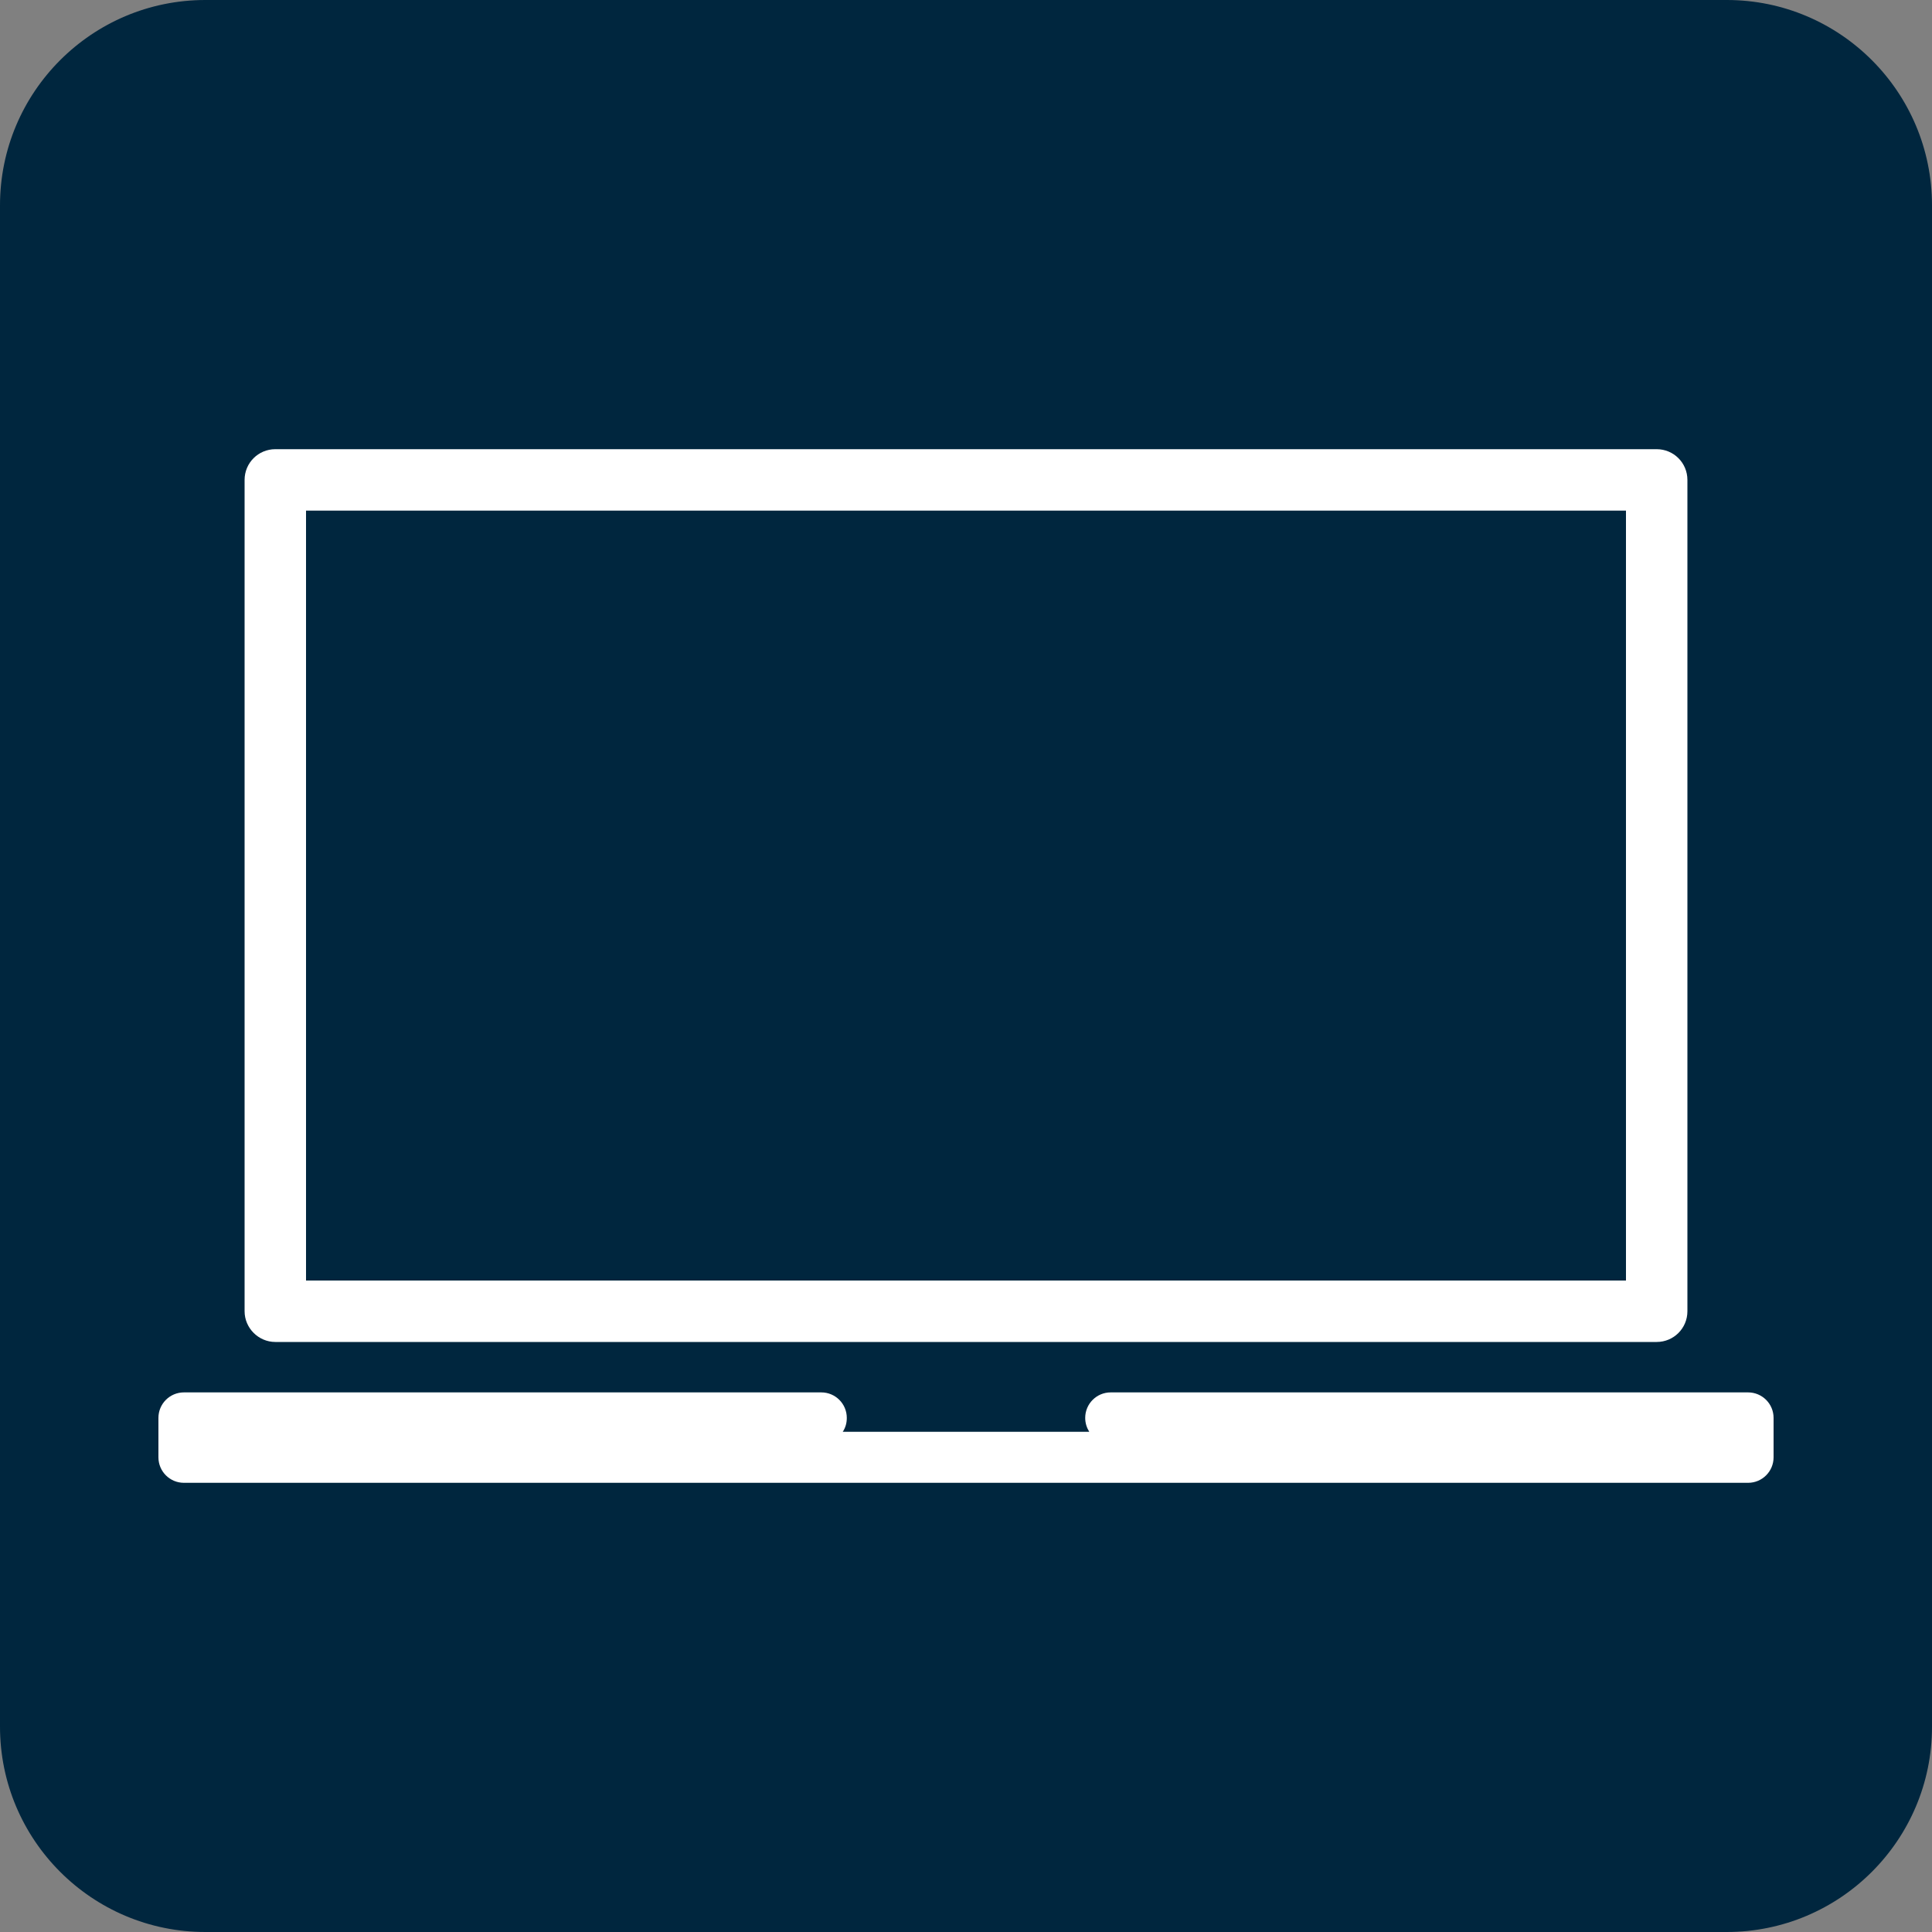
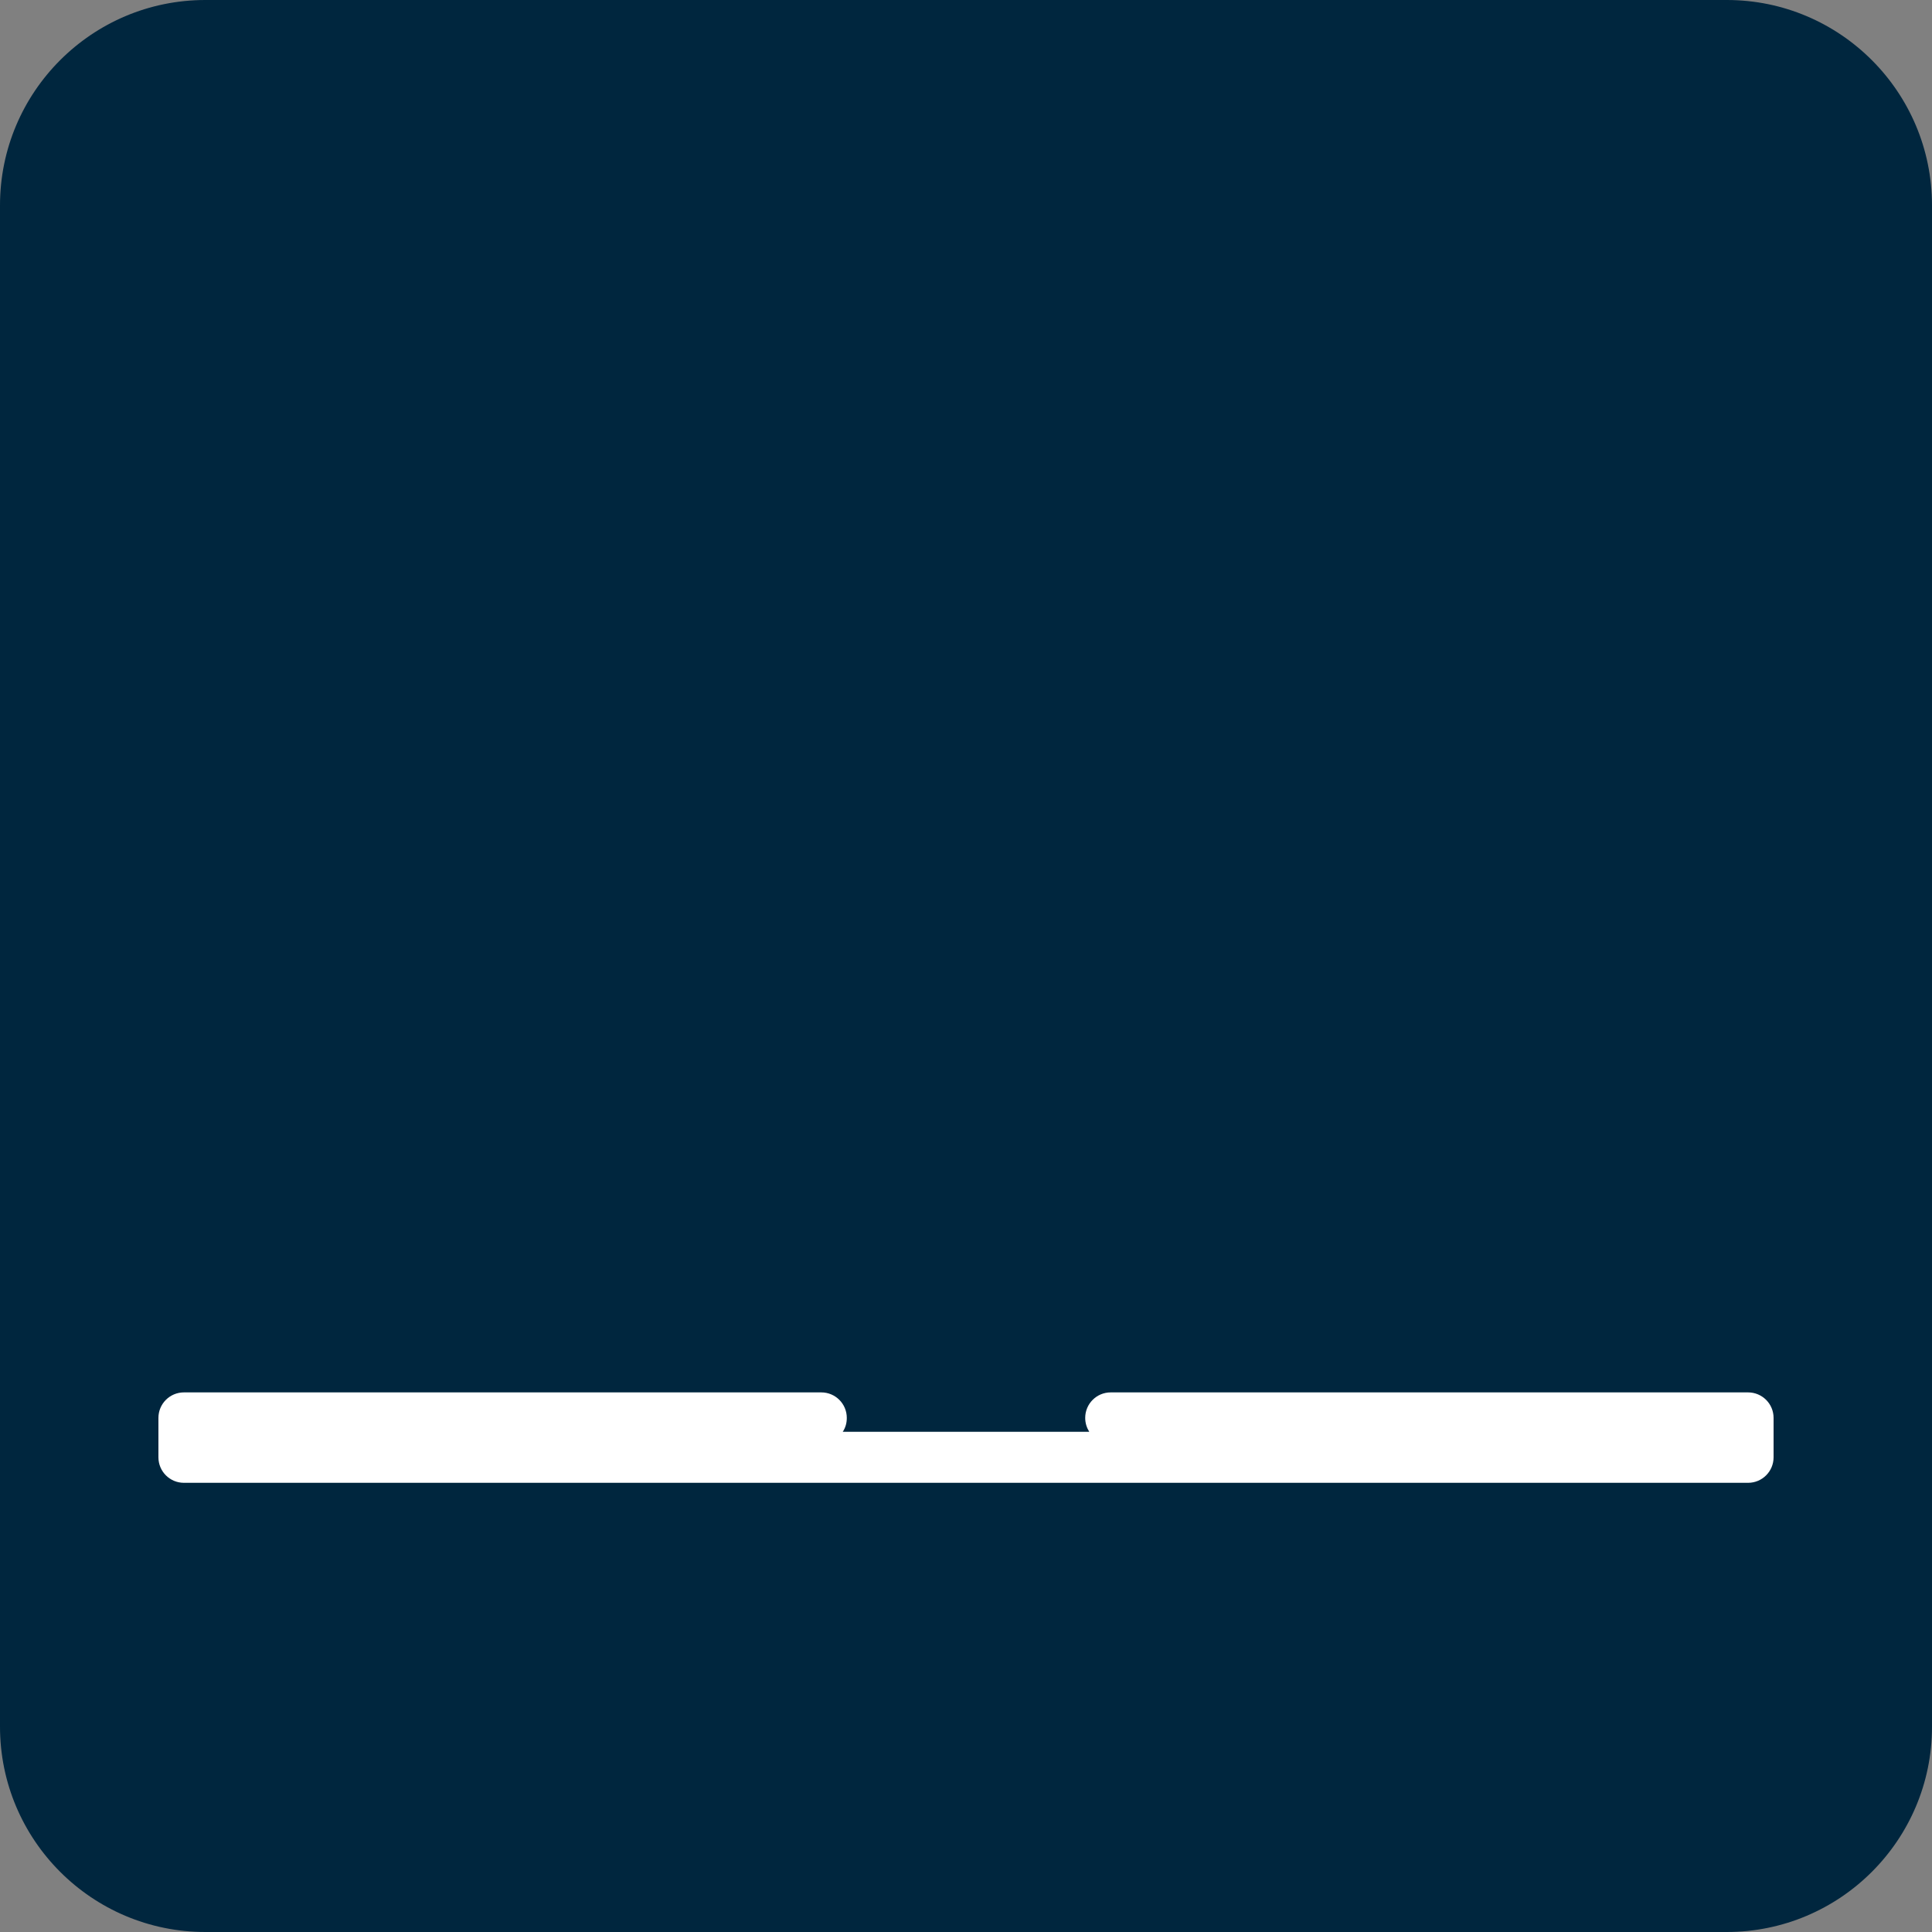
<svg xmlns="http://www.w3.org/2000/svg" version="1.1" x="0px" y="0px" viewBox="0 0 100 100" style="enable-background:new 0 0 100 100;" xml:space="preserve">
  <rect x="0" y="0" width="100" height="100" fill="#808080" stroke="none" />
  <style type="text/css">
	.st0{display:none;}
	.st1{display:inline;fill:#00263E;}
	.st2{display:inline;}
	.st3{fill:#FFFFFF;}
	.st4{display:inline;fill:none;stroke:#000000;stroke-width:2;stroke-linecap:round;stroke-linejoin:round;stroke-miterlimit:10;}
	.st5{display:inline;fill:none;stroke:#000000;stroke-width:1.5;stroke-linecap:round;stroke-linejoin:round;stroke-miterlimit:10;}
	.st6{display:inline;fill:none;stroke:#000000;stroke-linecap:round;stroke-linejoin:round;stroke-miterlimit:10;}
	.st7{fill:#FFFFFF;stroke:#FFFFFF;stroke-miterlimit:10;}
	.st8{fill:#FFFFFF;stroke:#FFFFFF;stroke-width:2;stroke-miterlimit:10;}
	.st9{display:inline;fill:none;stroke:#000000;stroke-miterlimit:10;}
	.st10{display:inline;fill:#FFFFFF;}
	.st11{fill:none;stroke:#000000;stroke-width:2;stroke-linecap:round;stroke-linejoin:round;stroke-miterlimit:10;}
	.st12{fill:#00263E;}
	.st13{display:inline;fill:none;stroke:#000000;stroke-width:2;stroke-miterlimit:10;}
</style>
  <g id="Layer_1" class="st0">
</g>
  <g id="Reserve_Textbooks" class="st0">
-     <path class="st1" d="M89.37,100H10.63C4.76,100,0,95.24,0,89.37V10.63C0,4.76,4.76,0,10.63,0h78.75C95.24,0,100,4.76,100,10.63   v78.75C100,95.24,95.24,100,89.37,100z" />
+     <path class="st1" d="M89.37,100H10.63C4.76,100,0,95.24,0,89.37V10.63C0,4.76,4.76,0,10.63,0C95.24,0,100,4.76,100,10.63   v78.75C100,95.24,95.24,100,89.37,100z" />
    <g class="st2">
      <path class="st3" d="M44.39,34c-0.18-0.06-4.53-1.49-8.47-1.49c-3.26,0-7.29,1.36-10.52,2.46c-0.73,0.25-1.4,0.47-2,0.66    c-3.32,1.04-7.59,1.06-7.64,1.06c-0.75,0-1.36,0.61-1.36,1.36c0,0.75,0.61,1.36,1.36,1.36c0.19,0,4.72-0.01,8.45-1.18    c0.61-0.19,1.3-0.43,2.05-0.68c2.89-0.98,6.84-2.31,9.65-2.31c3.49,0,7.57,1.34,7.61,1.35c0.71,0.24,1.48-0.15,1.72-0.86    C45.48,35.01,45.1,34.24,44.39,34z" />
      <path class="st3" d="M44.39,41.52c-0.18-0.06-4.53-1.5-8.47-1.5c-3.26,0-7.29,1.36-10.52,2.46c-0.73,0.25-1.4,0.47-2,0.66    c-3.32,1.04-7.59,1.06-7.64,1.06c-0.75,0-1.36,0.61-1.36,1.36c0,0.75,0.61,1.36,1.36,1.36c0.19,0,4.72-0.01,8.45-1.18    c0.61-0.19,1.3-0.43,2.05-0.68c2.89-0.98,6.84-2.31,9.65-2.31c3.49,0,7.57,1.34,7.61,1.36c0.71,0.24,1.48-0.15,1.72-0.86    C45.48,42.53,45.1,41.76,44.39,41.52z" />
-       <path class="st3" d="M44.39,48.05c-0.18-0.06-4.53-1.5-8.47-1.5c-3.25,0-7.28,1.36-10.52,2.45c-0.73,0.25-1.41,0.48-2.01,0.66    c-3.32,1.04-7.59,1.06-7.64,1.06c-0.75,0-1.36,0.61-1.36,1.36c0,0.75,0.61,1.36,1.36,1.36c0.19,0,4.72-0.01,8.45-1.18    c0.61-0.19,1.31-0.43,2.06-0.68c2.89-0.97,6.84-2.31,9.65-2.31c3.49,0,7.57,1.34,7.61,1.36c0.71,0.24,1.48-0.15,1.72-0.86    C45.48,49.06,45.1,48.29,44.39,48.05z" />
      <path class="st3" d="M44.39,54.57c-0.18-0.06-4.53-1.5-8.47-1.5c-3.25,0-7.28,1.36-10.52,2.45c-0.73,0.25-1.41,0.48-2.01,0.66    c-3.32,1.04-7.59,1.06-7.64,1.06c-0.75,0-1.36,0.61-1.36,1.36c0,0.75,0.61,1.36,1.36,1.36c0.19,0,4.72-0.01,8.45-1.18    c0.61-0.19,1.31-0.43,2.06-0.68c2.89-0.97,6.84-2.31,9.65-2.31c3.49,0,7.57,1.34,7.61,1.36c0.71,0.24,1.48-0.15,1.72-0.86    C45.48,55.58,45.1,54.81,44.39,54.57z" />
      <path class="st3" d="M44.39,61.1c-0.18-0.06-4.53-1.49-8.47-1.49c-3.26,0-7.29,1.36-10.52,2.46c-0.73,0.25-1.4,0.47-2,0.66    c-3.32,1.04-7.59,1.06-7.64,1.06c-0.75,0-1.36,0.61-1.36,1.36c0,0.75,0.61,1.36,1.36,1.36c0.19,0,4.72-0.01,8.45-1.18    c0.61-0.19,1.3-0.43,2.05-0.68c2.89-0.98,6.84-2.31,9.65-2.31c3.49,0,7.57,1.34,7.61,1.35c0.71,0.24,1.48-0.15,1.72-0.86    C45.48,62.11,45.1,61.34,44.39,61.1z" />
      <path class="st3" d="M92.01,29.15c-0.07-0.01-7.18-0.61-11.69-1.62c-1.5-0.34-3.41-0.97-5.43-1.63c-4.2-1.38-8.96-2.95-12.95-2.95    c-4.9,0-10.22,1.5-11.94,2.03c-1.72-0.53-7.04-2.03-11.94-2.03c-3.99,0-8.75,1.57-12.95,2.95c-2.02,0.66-3.93,1.29-5.43,1.63    c-4.51,1.02-11.62,1.62-11.69,1.62c-0.94,0.08-1.66,0.86-1.66,1.81v44.28c0,1,0.81,1.81,1.81,1.81c8.02,0,12.96-1.93,17.32-3.63    c3.74-1.46,6.98-2.72,11.7-2.72c9.26,0,11.05,4.89,11.11,5.07c0.01,0.02,0.02,0.03,0.03,0.05c0.02,0.07,0.06,0.12,0.09,0.18    c0.06,0.13,0.13,0.25,0.21,0.36c0.03,0.03,0.06,0.06,0.09,0.09c0.11,0.12,0.24,0.23,0.38,0.31c0.03,0.02,0.06,0.03,0.08,0.04    c0.16,0.09,0.33,0.15,0.51,0.18c0.02,0,0.03,0.01,0.04,0.02c0.02,0,0.03,0,0.05,0c0.08,0.01,0.16,0.04,0.25,0.04    c0.09,0,0.18-0.01,0.27-0.02c0.47-0.07,0.86-0.32,1.14-0.67c0.01-0.01,0.01-0.02,0.02-0.04c0.12-0.15,0.21-0.31,0.28-0.5    c0-0.01,0.01-0.02,0.02-0.03c0.07-0.21,1.86-5.09,11.12-5.09c4.72,0,7.96,1.26,11.7,2.72c4.36,1.7,9.3,3.63,17.31,3.63    c1,0,1.81-0.81,1.81-1.81V30.96C93.67,30.02,92.95,29.23,92.01,29.15z M37.15,67.08c-5.4,0-9.1,1.44-13.02,2.97    c-3.9,1.52-7.91,3.09-14.18,3.34V32.61c2.45-0.25,7.1-0.77,10.52-1.55c1.67-0.38,3.66-1.03,5.77-1.72    c3.94-1.3,8.41-2.76,11.82-2.76c3.81,0,8.07,1.06,10.13,1.65v41.94C45.99,68.53,42.53,67.08,37.15,67.08z M90.05,73.39    c-6.27-0.26-10.29-1.82-14.18-3.34c-3.92-1.53-7.61-2.97-13.02-2.97c-5.38,0-8.84,1.45-11.03,3.09V28.23    c2.06-0.59,6.32-1.65,10.12-1.65c3.41,0,7.88,1.47,11.82,2.77c2.11,0.69,4.09,1.35,5.77,1.72c3.42,0.77,8.07,1.3,10.52,1.55V73.39    z" />
      <path class="st3" d="M74.61,34.97c-3.24-1.1-7.27-2.46-10.53-2.46c-3.94,0-8.29,1.43-8.47,1.49c-0.71,0.24-1.1,1.01-0.86,1.72    c0.24,0.71,1.01,1.1,1.72,0.86c0.04-0.01,4.12-1.35,7.61-1.35c2.81,0,6.77,1.34,9.66,2.31c0.75,0.25,1.44,0.49,2.05,0.68    c3.73,1.17,8.26,1.18,8.45,1.18c0.75,0,1.36-0.61,1.36-1.36c0-0.75-0.61-1.36-1.36-1.36c-0.04,0-4.31-0.02-7.63-1.06    C76.02,35.44,75.34,35.21,74.61,34.97z" />
      <path class="st3" d="M84.24,44.2c-0.04,0-4.3-0.01-7.63-1.06c-0.59-0.19-1.27-0.41-1.99-0.66c-3.24-1.1-7.27-2.46-10.53-2.46    c-3.94,0-8.29,1.43-8.47,1.5c-0.71,0.24-1.1,1.01-0.86,1.72c0.24,0.71,1,1.1,1.72,0.86c0.04-0.01,4.11-1.36,7.61-1.36    c2.81,0,6.77,1.34,9.66,2.31c0.75,0.25,1.44,0.49,2.05,0.68c3.73,1.17,8.26,1.18,8.45,1.18c0.75,0,1.36-0.61,1.36-1.36    C85.6,44.81,84.99,44.2,84.24,44.2z" />
      <path class="st3" d="M84.24,50.73c-0.04,0-4.3-0.01-7.63-1.06c-0.6-0.19-1.27-0.41-2-0.66c-3.24-1.09-7.27-2.45-10.52-2.45    c-3.94,0-8.29,1.43-8.47,1.5c-0.71,0.24-1.1,1.01-0.86,1.72c0.24,0.71,1,1.1,1.72,0.86c0.04-0.01,4.11-1.36,7.61-1.36    c2.81,0,6.76,1.34,9.65,2.31c0.75,0.25,1.45,0.49,2.06,0.68c3.73,1.17,8.26,1.18,8.45,1.18c0.75,0,1.36-0.61,1.36-1.36    C85.6,51.34,84.99,50.73,84.24,50.73z" />
      <path class="st3" d="M84.24,57.25c-0.04,0-4.3-0.01-7.63-1.06c-0.6-0.19-1.27-0.41-2-0.66c-3.24-1.09-7.27-2.45-10.52-2.45    c-3.94,0-8.29,1.43-8.47,1.5c-0.71,0.24-1.1,1.01-0.86,1.72c0.24,0.71,1,1.1,1.72,0.86c0.04-0.01,4.11-1.36,7.61-1.36    c2.81,0,6.76,1.34,9.65,2.31c0.75,0.25,1.45,0.49,2.06,0.68c3.73,1.17,8.26,1.18,8.45,1.18c0.75,0,1.36-0.61,1.36-1.36    C85.6,57.86,84.99,57.25,84.24,57.25z" />
      <path class="st3" d="M84.24,63.78c-0.04,0-4.31-0.02-7.63-1.06c-0.59-0.19-1.27-0.41-1.99-0.66c-3.24-1.1-7.27-2.46-10.53-2.46    c-3.94,0-8.29,1.43-8.47,1.49c-0.71,0.24-1.1,1.01-0.86,1.72c0.24,0.71,1.01,1.1,1.72,0.86c0.04-0.01,4.12-1.35,7.61-1.35    c2.81,0,6.77,1.34,9.66,2.31c0.75,0.25,1.44,0.49,2.05,0.68c3.73,1.17,8.26,1.18,8.45,1.18c0.75,0,1.36-0.61,1.36-1.36    S84.99,63.78,84.24,63.78z" />
    </g>
-     <path class="st4" d="M-107.33,28.25v26.67c0,0-1.08-3.5-7.08-3.5s-8.08,3.5-16,3.5c0-2,0-24.42,0-24.42s4-0.33,6.58-0.92   c2.58-0.58,6.83-2.5,9.92-2.5C-110.83,27.08-107.33,28.25-107.33,28.25z" />
    <path class="st5" d="M-126.22,34.41c0,0,2.47,0,4.43-0.62c1.7-0.53,4.6-1.68,6.68-1.68s4.43,0.79,4.43,0.79" />
    <path class="st5" d="M-126.22,38.55c0,0,2.47,0,4.43-0.62c1.7-0.53,4.6-1.68,6.68-1.68s4.43,0.79,4.43,0.79" />
    <path class="st5" d="M-126.22,42.15c0,0,2.47,0,4.43-0.62c1.7-0.53,4.6-1.68,6.68-1.68s4.43,0.79,4.43,0.79" />
    <path class="st5" d="M-126.22,45.75c0,0,2.47,0,4.43-0.62c1.7-0.53,4.6-1.68,6.68-1.68s4.43,0.79,4.43,0.79" />
    <path class="st5" d="M-126.22,49.35c0,0,2.47,0,4.43-0.62c1.7-0.53,4.6-1.68,6.68-1.68s4.43,0.79,4.43,0.79" />
    <path class="st4" d="M-107.33,28.25v26.67c0,0,1.08-3.5,7.08-3.5s8.08,3.5,16,3.5c0-2,0-24.42,0-24.42s-4-0.33-6.58-0.92   c-2.58-0.58-6.83-2.5-9.92-2.5S-107.33,28.25-107.33,28.25z" />
    <path class="st5" d="M-88.45,34.41c0,0-2.47,0-4.43-0.62c-1.7-0.53-4.6-1.68-6.68-1.68s-4.43,0.79-4.43,0.79" />
    <path class="st5" d="M-88.45,38.55c0,0-2.47,0-4.43-0.62c-1.7-0.53-4.6-1.68-6.68-1.68s-4.43,0.79-4.43,0.79" />
    <path class="st5" d="M-88.45,42.15c0,0-2.47,0-4.43-0.62c-1.7-0.53-4.6-1.68-6.68-1.68s-4.43,0.79-4.43,0.79" />
    <path class="st5" d="M-88.45,45.75c0,0-2.47,0-4.43-0.62c-1.7-0.53-4.6-1.68-6.68-1.68s-4.43,0.79-4.43,0.79" />
    <path class="st5" d="M-88.45,49.35c0,0-2.47,0-4.43-0.62c-1.7-0.53-4.6-1.68-6.68-1.68s-4.43,0.79-4.43,0.79" />
  </g>
  <g id="MyLibraryAccount" class="st0">
    <path class="st1" d="M89.37,100H10.63C4.76,100,0,95.24,0,89.37V10.63C0,4.76,4.76,0,10.63,0h78.75C95.24,0,100,4.76,100,10.63   v78.75C100,95.24,95.24,100,89.37,100z" />
    <g class="st2">
      <path class="st3" d="M91.42,36.42c-0.59-0.39-1.24-0.62-1.91-0.78c-0.01,0-0.01-0.01-0.02-0.02L54.5,20.91    c-0.38-0.16-0.81-0.15-1.18,0.02L17.25,37.25c-0.08,0.03-0.13,0.09-0.19,0.14c-0.22,0.11-0.45,0.18-0.65,0.31    c-1.67,1.08-2.67,2.91-2.67,4.9c0,2.34,0.98,4.51,2.6,6.08l-6.91,2.92c-0.08,0.04-0.14,0.1-0.22,0.15    c-0.22,0.11-0.45,0.18-0.66,0.32c-1.67,1.08-2.67,2.91-2.67,4.9c0,3.34,1.97,6.38,5.03,7.75L43.1,79.08    c0.19,0.09,0.4,0.13,0.6,0.13c0.2,0,0.4-0.04,0.59-0.12l37.5-16.43c2.72-1.19,4.47-3.88,4.47-6.84c0-1.97-0.97-3.79-2.58-4.91    l5.96-2.61c2.72-1.19,4.47-3.88,4.47-6.84C94.12,39.41,93.11,37.53,91.42,36.42z M53.95,23.88l30.23,12.71L51.57,50.62    l-28.42-12.8L53.95,23.88z M47.9,63.35l-4,1.74L15.45,52.26l3.9-1.65L47.9,63.35z M80.61,59.95L43.7,76.12l-31.6-14.09    c-1.99-0.89-3.28-2.87-3.28-5.05c0-1,0.48-1.88,1.32-2.43c0.48-0.31,1.02-0.47,1.56-0.47c0.4,0,0.81,0.09,1.19,0.26l30.39,13.7    c0.38,0.17,0.81,0.17,1.19,0.01l34.56-15.06c0.97-0.41,2.02-0.32,2.89,0.26c0.87,0.58,1.38,1.51,1.38,2.55    C83.32,57.6,82.25,59.23,80.61,59.95z M88.47,45.58L51.56,61.75l-31.6-14.09c-1.99-0.89-3.28-2.87-3.28-5.05    c0-1,0.48-1.88,1.32-2.43c0.48-0.31,1.02-0.47,1.56-0.47c0.4,0,0.81,0.09,1.2,0.26l30.19,13.6c0.38,0.17,0.81,0.17,1.19,0.01    L86.9,38.62c0.96-0.41,2.02-0.32,2.89,0.26c0.87,0.58,1.38,1.51,1.38,2.56C91.17,43.23,90.11,44.86,88.47,45.58z" />
      <path class="st3" d="M54.93,30.51l17.35,7.04c0.18,0.07,0.37,0.11,0.55,0.11c0.58,0,1.13-0.35,1.37-0.92    c0.31-0.75-0.06-1.61-0.81-1.92l-17.35-7.04c-0.76-0.31-1.62,0.06-1.92,0.81C53.81,29.35,54.17,30.2,54.93,30.51z" />
      <path class="st3" d="M46.25,34.74l17.35,7.04c0.18,0.07,0.37,0.11,0.55,0.11c0.58,0,1.13-0.35,1.37-0.92    c0.31-0.75-0.06-1.61-0.81-1.92l-17.36-7.04c-0.75-0.31-1.61,0.06-1.92,0.81C45.14,33.57,45.5,34.43,46.25,34.74z" />
      <path class="st3" d="M86.52,41.47l-34.96,15.3L21.02,42.94c-0.49-0.22-1.08,0-1.3,0.49c-0.22,0.49,0,1.08,0.49,1.3l30.94,14    c0.13,0.06,0.27,0.09,0.4,0.09c0.13,0,0.27-0.03,0.39-0.08l35.36-15.47c0.5-0.22,0.72-0.8,0.51-1.29    C87.6,41.47,87.02,41.25,86.52,41.47z" />
      <path class="st3" d="M78.83,55.86l-34.96,15.3L13.32,57.34c-0.49-0.22-1.08,0-1.3,0.49s0,1.08,0.49,1.3l30.94,14    c0.13,0.06,0.27,0.09,0.4,0.09c0.13,0,0.27-0.03,0.39-0.08l35.36-15.47c0.5-0.22,0.72-0.8,0.51-1.29    C79.91,55.87,79.33,55.65,78.83,55.86z" />
    </g>
    <path class="st5" d="M-126.38,37.19L-126.38,37.19c0,1.41,0.83,2.68,2.11,3.26l16.39,7.31l19.09-8.37c1.11-0.49,1.83-1.58,1.83-2.8   v0c0-1.66-1.7-2.77-3.22-2.12l-17.7,7.61l-15.37-6.92C-124.72,34.5-126.38,35.57-126.38,37.19z" />
    <polyline class="st5" points="-88.87,34.32 -106.68,26.83 -125.04,35.14  " />
    <line class="st5" x1="-105.88" y1="30.33" x2="-97.05" y2="33.92" />
    <line class="st5" x1="-110.3" y1="32.49" x2="-101.47" y2="36.07" />
    <path class="st5" d="M-130.38,44.5L-130.38,44.5c0,1.41,0.83,2.68,2.11,3.26l16.39,7.31l19.09-8.37c1.11-0.49,1.83-1.58,1.83-2.8v0   c0-1.66-1.7-2.77-3.22-2.12l-17.6,7.67l-15.47-6.97C-128.72,41.81-130.38,42.89-130.38,44.5z" />
    <line class="st5" x1="-124.27" y1="40.44" x2="-129.04" y2="42.46" />
-     <polyline class="st6" points="-123.63,37.81 -107.88,44.94 -89.88,37.06  " />
    <polyline class="st6" points="-127.55,45.14 -111.8,52.27 -93.8,44.39  " />
  </g>
  <g id="ResearchDatabases_copy" class="st0">
    <path class="st1" d="M89.37,100H10.63C4.76,100,0,95.24,0,89.37V10.63C0,4.76,4.76,0,10.63,0h78.75C95.24,0,100,4.76,100,10.63   v78.75C100,95.24,95.24,100,89.37,100z" />
    <path class="st2" d="M-96.3,59.79l-9.29-9.62c1.55-2.12,2.48-4.72,2.48-7.54c0-7.06-5.74-12.79-12.79-12.79   c-7.06,0-12.79,5.74-12.79,12.79s5.74,12.79,12.79,12.79c2.66,0,5.13-0.82,7.18-2.21l9.28,9.61c0.43,0.45,1,0.67,1.57,0.67   c0.55,0,1.1-0.2,1.52-0.61C-95.49,62.05-95.46,60.66-96.3,59.79z M-124.32,42.64c0-4.64,3.78-8.42,8.42-8.42   c4.64,0,8.42,3.78,8.42,8.42s-3.78,8.42-8.42,8.42C-120.55,51.06-124.32,47.28-124.32,42.64z" />
    <g class="st2">
      <path class="st3" d="M42.6,28.12c-7.63,0-13.84,6.21-13.84,13.84c0,1.55,1.26,2.81,2.81,2.81c1.55,0,2.81-1.26,2.81-2.81    c0-4.53,3.68-8.21,8.21-8.21c1.55,0,2.81-1.26,2.81-2.81C45.42,29.38,44.16,28.12,42.6,28.12z" />
      <path class="st3" d="M80.57,77.23L61.14,57.11c3.38-4.13,5.42-9.41,5.42-15.15C66.56,28.75,55.81,18,42.6,18    c-13.21,0-23.96,10.75-23.96,23.96c0,13.21,10.75,23.96,23.96,23.96c5.44,0,10.45-1.84,14.48-4.91l19.44,20.13    c0.55,0.57,1.29,0.86,2.02,0.86c0.7,0,1.41-0.26,1.95-0.79C81.62,80.13,81.65,78.35,80.57,77.23z M24.27,41.96    c0-10.11,8.22-18.33,18.33-18.33s18.33,8.23,18.33,18.33S52.71,60.29,42.6,60.29S24.27,52.07,24.27,41.96z" />
    </g>
    <circle class="st4" cx="-176.87" cy="33.69" r="4.85" />
    <line class="st4" x1="-168.62" y1="42.23" x2="-173.5" y2="37.17" />
    <circle class="st4" cx="-223.63" cy="36.35" r="7.52" />
    <path class="st4" d="M-227.55,36.35c0-2.16,1.75-3.92,3.92-3.92" />
    <line class="st4" x1="-210.86" y1="49.59" x2="-218.42" y2="41.76" />
  </g>
  <g id="ResearchGuides" class="st0">
    <path class="st1" d="M89.37,100H10.63C4.76,100,0,95.24,0,89.37V10.63C0,4.76,4.76,0,10.63,0h78.75C95.24,0,100,4.76,100,10.63   v78.75C100,95.24,95.24,100,89.37,100z" />
    <g class="st2">
      <path class="st7" d="M51.03,37.45c5.22,0,9.46-4.24,9.46-9.46s-4.24-9.46-9.46-9.46s-9.46,4.24-9.46,9.46S45.82,37.45,51.03,37.45    z M51.03,21.62c3.51,0,6.37,2.86,6.37,6.37s-2.86,6.37-6.37,6.37c-3.51,0-6.37-2.86-6.37-6.37S47.52,21.62,51.03,21.62z" />
      <path class="st7" d="M65.73,70.1c-2.59,0.23-4.4-0.21-5.36-1.27c-1.6-1.77-1.17-5.49-0.52-8.91c1.23-6.88,0.37-12.14-2.55-15.63    c-2.09-2.49-5.32-3.98-8.64-3.98c-6.35,0-11.2,0.62-15.85,8.71c-0.31,0.54-0.27,1.21,0.11,1.71c0.38,0.5,1.02,0.72,1.62,0.56    c2.79-0.74,5.84,0.76,7.55,3.73c0.98,1.7,0.13,5.22-0.69,8.63c-1.21,5.03-2.58,10.74,0.96,14.15c1.58,1.52,4.42,2.35,7.88,2.35    c1.04,0,2.13-0.07,3.26-0.22c4.84-0.64,10.99-2.94,13.7-7.47c0.3-0.5,0.29-1.12-0.02-1.62C66.87,70.32,66.3,70.03,65.73,70.1z     M53.08,76.84c-3.81,0.51-7.26-0.01-8.58-1.29c-2.26-2.18-1.16-6.76-0.09-11.19c1.01-4.18,1.96-8.13,0.36-10.9    c-1.77-3.07-4.62-5.01-7.66-5.39c3.34-4.41,6.71-4.67,11.54-4.67c0.91,0,4.04,0.21,6.27,2.87c2.28,2.72,2.93,7.26,1.88,13.09    c-0.82,4.36-1.23,8.78,1.27,11.54c1.07,1.18,2.57,1.92,4.48,2.2C59.99,75.24,56.23,76.42,53.08,76.84z" />
      <path class="st8" d="M50,8.75C27.25,8.75,8.75,27.25,8.75,50S27.25,91.25,50,91.25S91.25,72.74,91.25,50S72.75,8.75,50,8.75z     M50,88.55c-21.25,0-38.55-17.29-38.55-38.55c0-21.25,17.29-38.55,38.55-38.55S88.55,28.75,88.55,50    C88.55,71.25,71.25,88.55,50,88.55z" />
    </g>
    <circle class="st9" cx="-69.92" cy="33.21" r="2.56" />
    <path class="st6" d="M-65.13,47.31c-1.36,2.26-6,2.83-7.25,1.62c-1.69-1.62,0.94-5.62,0-7.25c-0.63-1.1-1.81-1.75-3-1.44   c1.38-2.39,2.72-2.56,4.69-2.56c1.44,0,3.97,1.06,3.12,5.75C-67.94,45.44-68.07,47.56-65.13,47.31z" />
    <circle class="st9" cx="-70.26" cy="40.32" r="14.76" />
  </g>
  <g id="ResearchAppointments" class="st0">
    <path class="st1" d="M89.37,100H10.63C4.76,100,0,95.24,0,89.37V10.63C0,4.76,4.76,0,10.63,0h78.75C95.24,0,100,4.76,100,10.63   v78.75C100,95.24,95.24,100,89.37,100z" />
    <path class="st10" d="M71.73,48.2c3.93-2.61,6.53-7.07,6.53-12.13c0-8.03-6.53-14.56-14.56-14.56c-5.41,0-10.25,3.01-12.75,7.56   c-2.88-3.82-7.43-6.3-12.57-6.3c-8.69,0-15.75,7.07-15.75,15.75c0,5.61,2.96,10.53,7.38,13.32C19.7,55.34,12.25,65.1,12.25,76.58   c0,1.06,0.86,1.92,1.92,1.92H62.6c1.06,0,1.92-0.86,1.92-1.92c0-1.3-0.13-2.58-0.31-3.83h21.63c1.06,0,1.92-0.86,1.92-1.92   C87.75,60.39,81.05,51.51,71.73,48.2z M63.71,25.34c5.91,0,10.72,4.81,10.72,10.72c0,5.91-4.81,10.73-10.72,10.73   c-4.2,0-7.96-2.44-9.72-6.23c0.09-0.67,0.15-1.35,0.15-2.04c0-1.75-0.3-3.42-0.82-4.99C54.47,28.77,58.76,25.34,63.71,25.34z    M46.76,51.84c2.48-1.56,4.49-3.79,5.78-6.44c0.9,1.08,1.96,2.02,3.12,2.8c-2.67,0.95-5.15,2.37-7.35,4.21   C47.8,52.2,47.28,52.02,46.76,51.84z M26.46,38.52c0-6.57,5.35-11.92,11.92-11.92s11.92,5.35,11.92,11.92   c0,6.57-5.35,11.92-11.92,11.92S26.46,45.09,26.46,38.52z M16.16,74.66c0.98-11.4,10.57-20.39,22.22-20.39s21.25,8.98,22.22,20.39   H16.16z M63.37,68.91c-1.88-6.12-5.97-11.27-11.32-14.57c3.39-2.4,7.44-3.72,11.66-3.72c10.5,0,19.15,8.05,20.12,18.29H63.37z" />
    <path class="st4" d="M-123.36,52c0-6.98,5.66-12.64,12.64-12.64c6.98,0,12.64,5.66,12.64,12.64H-123.36z" />
    <circle class="st4" cx="-110.72" cy="32.14" r="7.22" />
    <path class="st4" d="M-105.37,40.54c2.06-1.92,4.83-3.09,7.87-3.09c6.38,0,11.55,5.17,11.55,11.55h-12.48" />
    <path class="st4" d="M-103.97,29.56c0.6-3.02,3.27-5.3,6.47-5.3c3.64,0,6.6,2.95,6.6,6.6s-2.95,6.6-6.6,6.6   c-2.73,0-5.08-1.66-6.08-4.03" />
  </g>
  <g id="Citation_Help" class="st0">
    <path class="st1" d="M89.37,100H10.63C4.76,100,0,95.24,0,89.37V10.63C0,4.76,4.76,0,10.63,0h78.75C95.24,0,100,4.76,100,10.63   v78.75C100,95.24,95.24,100,89.37,100z" />
    <path class="st10" d="M78.23,34.09c-0.01-0.18-0.05-0.35-0.11-0.52c-0.02-0.06-0.04-0.12-0.07-0.18c-0.09-0.2-0.21-0.39-0.37-0.56   c0,0,0-0.01-0.01-0.01L59.45,14.59c0,0-0.01,0-0.01-0.01c-0.16-0.16-0.35-0.28-0.56-0.37c-0.06-0.03-0.12-0.04-0.19-0.07   c-0.17-0.06-0.33-0.09-0.51-0.1c-0.04,0-0.08-0.03-0.13-0.03H23.71c-1.08,0-1.96,0.88-1.96,1.96v68.04c0,1.08,0.88,1.96,1.96,1.96   h52.57c1.08,0,1.96-0.88,1.96-1.96V34.21C78.25,34.17,78.23,34.13,78.23,34.09z M60.02,20.72l11.53,11.53H60.02V20.72z    M25.68,82.06V17.94h30.42v16.27c0,1.08,0.88,1.96,1.96,1.96h16.27v45.88H25.68z" />
    <g class="st2">
      <polyline class="st11" points="-78.03,33.54 -78.03,56.04 -104.82,56.04 -104.82,24.26 -87.32,24.26   " />
      <polygon class="st11" points="-87.32,24.26 -87.32,33.54 -78.03,33.54   " />
    </g>
  </g>
  <g id="ResearchTutorials" class="st0">
    <path class="st1" d="M89.37,100H10.63C4.76,100,0,95.24,0,89.37V10.63C0,4.76,4.76,0,10.63,0h78.75C95.24,0,100,4.76,100,10.63   v78.75C100,95.24,95.24,100,89.37,100z" />
    <g class="st2">
      <path class="st3" d="M38.02,82.46c-0.44,0-0.88-0.15-1.24-0.45L8.93,58.45c-0.4-0.34-0.64-0.83-0.68-1.35    c-0.03-0.52,0.15-1.04,0.51-1.42l9.31-10c0.7-0.75,1.87-0.82,2.65-0.15l16.46,14.1l40.42-41.5c0.36-0.37,0.84-0.57,1.36-0.58    c0.55-0.01,1,0.19,1.36,0.55L91.18,28.8c0.37,0.36,0.57,0.86,0.57,1.37c0,0.52-0.21,1.01-0.58,1.37L39.36,81.91    C38.99,82.27,38.51,82.46,38.02,82.46z M12.94,56.82l24.99,21.14L87.1,30.16l-8.09-7.98L38.68,63.59    c-0.71,0.73-1.85,0.77-2.62,0.12L19.63,49.63L12.94,56.82z" />
    </g>
    <polygon class="st4" points="-100.13,43.83 -109.43,35.86 -114.29,41.08 -99.76,53.38 -72.73,27.09 -78.39,21.51  " />
  </g>
  <g id="TechHelpDesk">
    <path class="st12" d="M89.37,100H10.63C4.76,100,0,95.24,0,89.37V10.63C0,4.76,4.76,0,10.63,0h78.75C95.24,0,100,4.76,100,10.63   v78.75C100,95.24,95.24,100,89.37,100z" />
    <g>
-       <path class="st3" d="M14.25,69.46h71.5c0.88,0,1.59-0.71,1.59-1.59V24.84c0-0.88-0.71-1.59-1.59-1.59h-71.5    c-0.88,0-1.59,0.71-1.59,1.59v43.03C12.66,68.74,13.38,69.46,14.25,69.46z M15.84,26.43h68.32v39.85H15.84V26.43z" />
      <path class="st3" d="M90.48,72.07H57.49c-0.73,0-1.32,0.59-1.32,1.32c0,0.27,0.08,0.51,0.21,0.72H50h-6.38    c0.14-0.21,0.21-0.45,0.21-0.72c0-0.73-0.59-1.32-1.32-1.32H9.52c-0.73,0-1.32,0.59-1.32,1.32v2.04c0,0.73,0.59,1.32,1.32,1.32H50    h40.48c0.73,0,1.32-0.59,1.32-1.32v-2.04C91.8,72.66,91.21,72.07,90.48,72.07z" />
    </g>
    <rect x="-123.18" y="25.3" class="st11" width="45.01" height="22.68" />
    <polyline class="st11" points="-100.67,52.11 -131.35,52.11 -131.35,50.56 -106.35,50.56  " />
    <polyline class="st11" points="-100.67,52.11 -70,52.11 -70,50.56 -95,50.56  " />
  </g>
  <g id="StudyRoom" class="st0">
    <path class="st1" d="M89.37,100H10.63C4.76,100,0,95.24,0,89.37V10.63C0,4.76,4.76,0,10.63,0h78.75C95.24,0,100,4.76,100,10.63   v78.75C100,95.24,95.24,100,89.37,100z" />
    <path class="st10" d="M87.14,64.74c0-4.54-3.18-8.34-7.42-9.33v-7.28c0-1.71-0.77-3.3-2.11-4.36c-1.34-1.06-3.06-1.45-4.73-1.06   l-4.64,1.09c-1.94-3.12-5.25-5.59-9.36-7.05c3.88-2.78,6.42-7.32,6.42-12.44C65.31,15.87,58.44,9,50,9s-15.31,6.87-15.31,15.31   c0,5.13,2.54,9.66,6.42,12.44c-4.11,1.46-7.42,3.93-9.36,7.05l-4.64-1.09c-1.66-0.39-3.38,0-4.73,1.06   c-1.34,1.06-2.11,2.65-2.11,4.36v7.28c-4.24,1-7.42,4.79-7.42,9.33s3.18,8.34,7.42,9.33v4.56c0,2.6,1.77,4.82,4.29,5.42L50,90.02   l25.43-5.96c2.53-0.59,4.3-2.82,4.3-5.42v-4.56C83.97,73.08,87.14,69.29,87.14,64.74z M39.07,24.31c0-6.03,4.91-10.93,10.93-10.93   s10.93,4.91,10.93,10.93S56.03,35.25,50,35.25S39.07,30.34,39.07,24.31z M50,39.62c5.71,0,10.86,2.09,13.62,5.27L50,48.08   l-13.62-3.19C39.14,41.71,44.29,39.62,50,39.62z M17.23,64.74c0-2.88,2.35-5.23,5.23-5.23s5.23,2.35,5.23,5.23   c0,2.89-2.35,5.23-5.23,5.23S17.23,67.63,17.23,64.74z M74.43,79.79L50,85.52l-24.43-5.73c-0.54-0.13-0.91-0.6-0.91-1.15v-4.56   c4.24-1,7.42-4.79,7.42-9.33s-3.18-8.34-7.42-9.33v-7.28c0-0.5,0.28-0.8,0.45-0.93c0.17-0.13,0.52-0.34,1.01-0.23L50,52.58   l23.89-5.6c0.5-0.12,0.84,0.09,1.01,0.23c0.17,0.13,0.45,0.43,0.45,0.93v7.28c-4.24,1-7.42,4.79-7.42,9.33s3.18,8.34,7.42,9.33   v4.56C75.35,79.19,74.97,79.67,74.43,79.79z M77.54,69.98c-2.89,0-5.23-2.35-5.23-5.23c0-2.88,2.35-5.23,5.23-5.23   c2.88,0,5.23,2.35,5.23,5.23C82.77,67.63,80.42,69.98,77.54,69.98z" />
    <path class="st13" d="M-144.07,53.08v-4.2c0-0.99-0.93-1.73-1.89-1.5l-10.69,2.51l-10.69-2.51c-0.97-0.23-1.89,0.51-1.89,1.5v4.2" />
    <path class="st13" d="M-169.24,59.86v2.96c0,0.72,0.49,1.34,1.19,1.5l11.39,2.67l11.39-2.67c0.7-0.16,1.19-0.79,1.19-1.5v-2.96" />
    <circle class="st13" cx="-169.24" cy="56.47" r="3.39" />
    <circle class="st13" cx="-156.66" cy="38" r="6" />
    <circle class="st13" cx="-144.07" cy="56.47" r="3.39" />
    <path class="st13" d="M-164.49,48.05c1.01-2.35,4.14-4.06,7.84-4.06c3.7,0,6.82,1.71,7.84,4.06" />
  </g>
</svg>